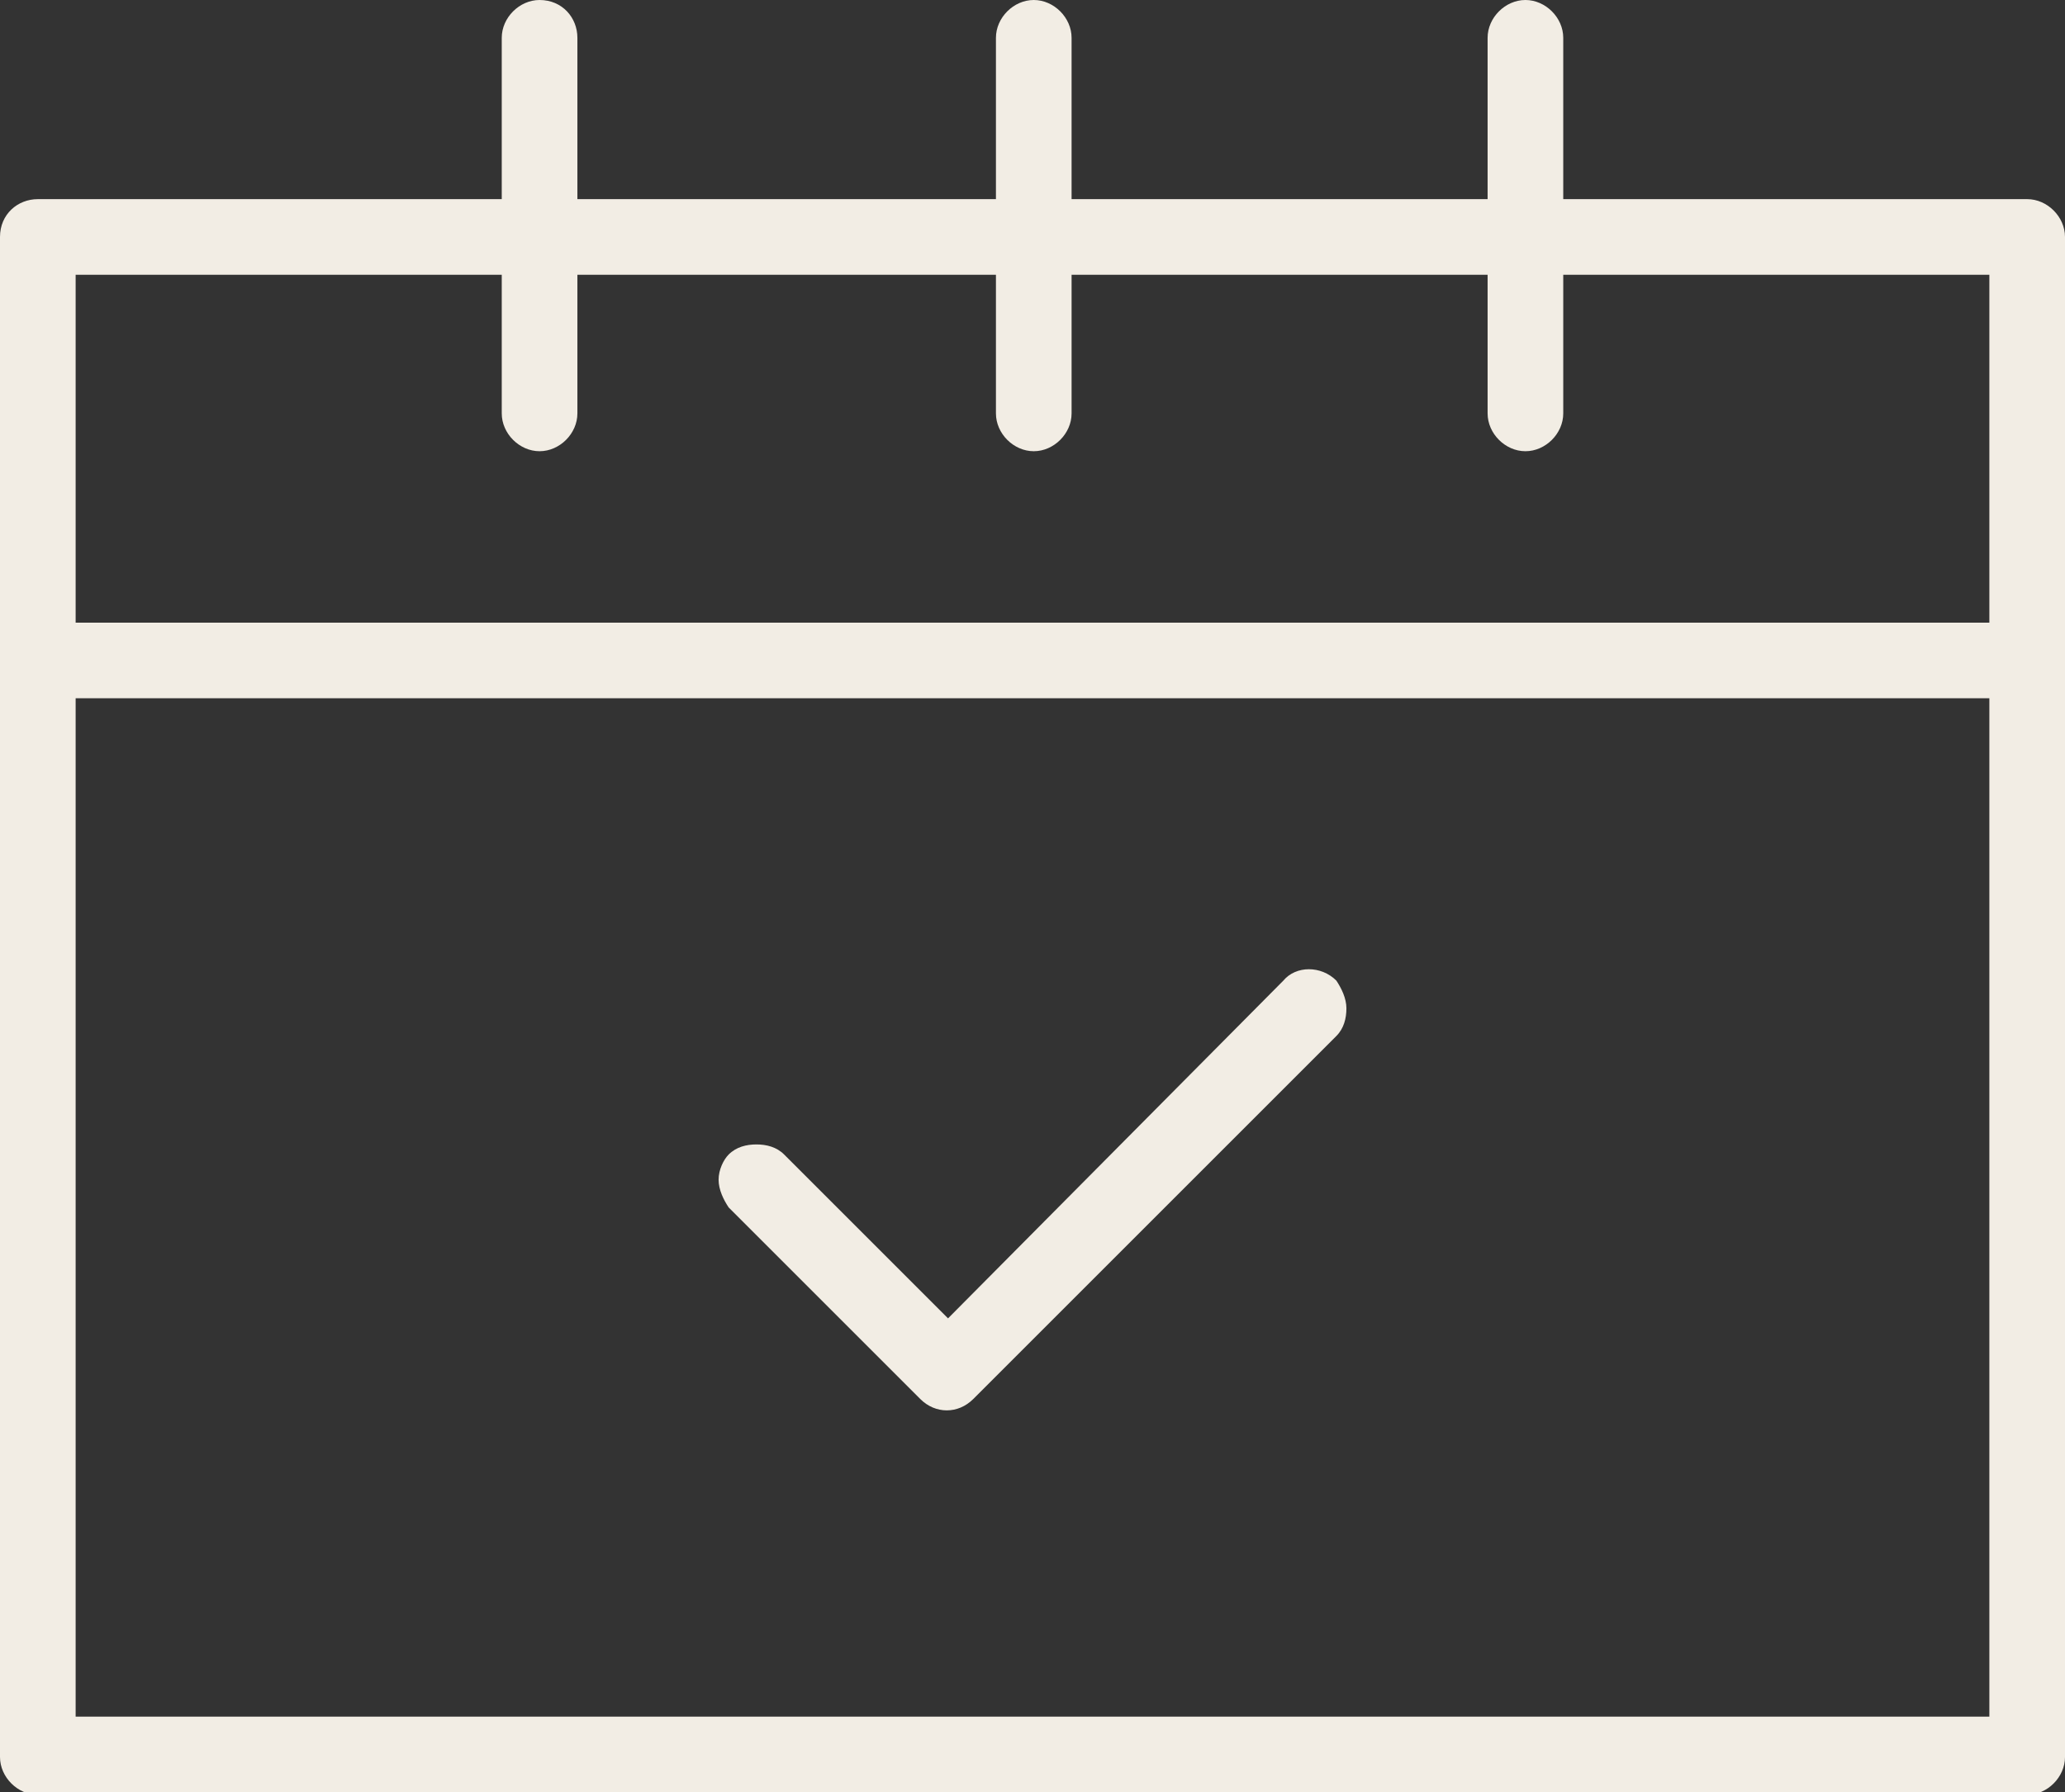
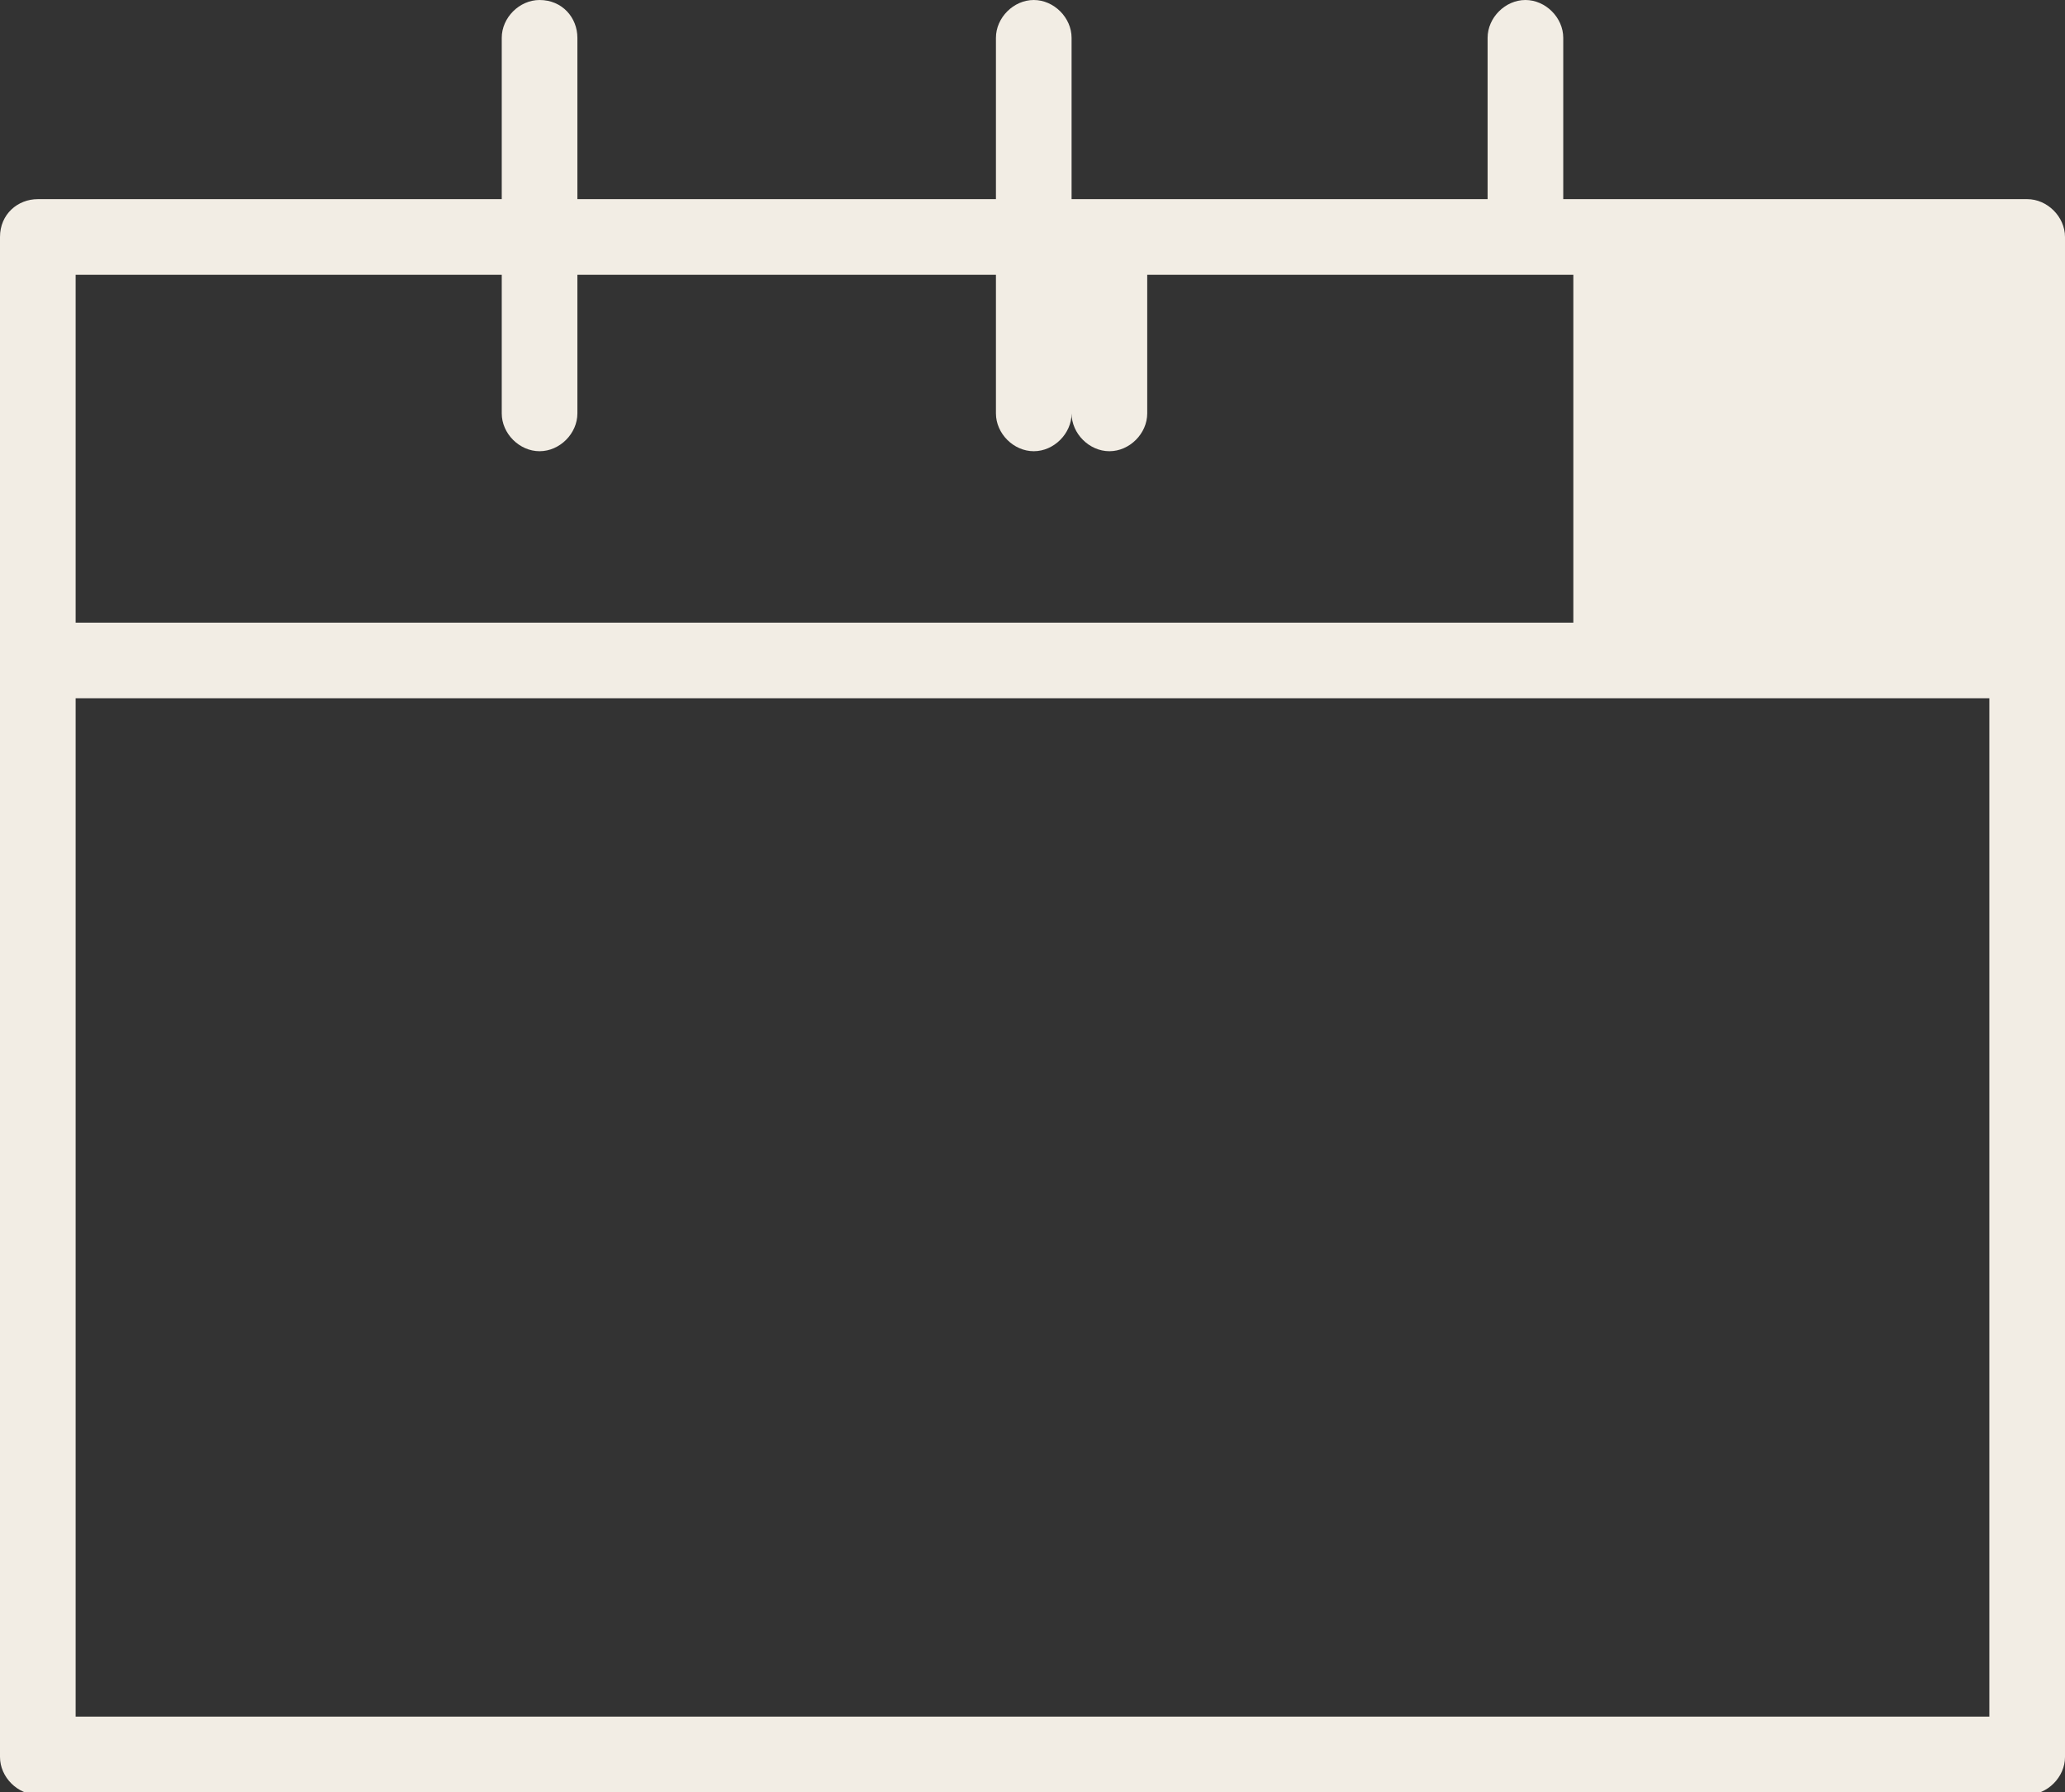
<svg xmlns="http://www.w3.org/2000/svg" version="1.1" id="Layer_1" x="0px" y="0px" viewBox="0 0 81.9 71.1" style="enable-background:new 0 0 81.9 71.1;" xml:space="preserve">
  <rect x="0" y="0" width="81.9" height="71.1" fill="#333333" stroke="none" />
  <style type="text/css">
	.st0{fill:#F2EDE4;}
</style>
  <g>
-     <path class="st0" d="M21.4,0c-0.8,0-1.5,0.7-1.5,1.5v6.4H1.5C0.7,7.9,0,8.5,0,9.4v60.3c0,0.8,0.7,1.5,1.5,1.5h78.9   c0.8,0,1.5-0.7,1.5-1.5V9.4c0-0.8-0.7-1.5-1.5-1.5H62V1.5C62,0.7,61.3,0,60.5,0S59,0.7,59,1.5v6.4H42.5V1.5C42.5,0.7,41.8,0,41,0   s-1.5,0.7-1.5,1.5v6.4H22.9V1.5C22.9,0.7,22.3,0,21.4,0 M78.9,68.1H3V27.7h75.9V68.1z M39.5,10.9v5.5c0,0.8,0.7,1.5,1.5,1.5   s1.5-0.7,1.5-1.5v-5.5H59v5.5c0,0.8,0.7,1.5,1.5,1.5s1.5-0.7,1.5-1.5v-5.5h16.9v13.8H3V10.9h16.9v5.5c0,0.8,0.7,1.5,1.5,1.5   s1.5-0.7,1.5-1.5v-5.5H39.5z" />
-     <path class="st0" d="M28.5,46.8c0,0.4,0.2,0.8,0.4,1.1l7.6,7.6c0.6,0.6,1.5,0.6,2.1,0L53,41.1c0.3-0.3,0.4-0.7,0.4-1.1   c0-0.4-0.2-0.8-0.4-1.1c-0.6-0.6-1.6-0.6-2.1,0L37.6,52.3l-6.5-6.5c-0.3-0.3-0.7-0.4-1.1-0.4s-0.8,0.1-1.1,0.4   C28.7,46,28.5,46.4,28.5,46.8" />
+     <path class="st0" d="M21.4,0c-0.8,0-1.5,0.7-1.5,1.5v6.4H1.5C0.7,7.9,0,8.5,0,9.4v60.3c0,0.8,0.7,1.5,1.5,1.5h78.9   c0.8,0,1.5-0.7,1.5-1.5V9.4c0-0.8-0.7-1.5-1.5-1.5H62V1.5C62,0.7,61.3,0,60.5,0S59,0.7,59,1.5v6.4H42.5V1.5C42.5,0.7,41.8,0,41,0   s-1.5,0.7-1.5,1.5v6.4H22.9V1.5C22.9,0.7,22.3,0,21.4,0 M78.9,68.1H3V27.7h75.9V68.1z M39.5,10.9v5.5c0,0.8,0.7,1.5,1.5,1.5   s1.5-0.7,1.5-1.5v-5.5v5.5c0,0.8,0.7,1.5,1.5,1.5s1.5-0.7,1.5-1.5v-5.5h16.9v13.8H3V10.9h16.9v5.5c0,0.8,0.7,1.5,1.5,1.5   s1.5-0.7,1.5-1.5v-5.5H39.5z" />
  </g>
</svg>